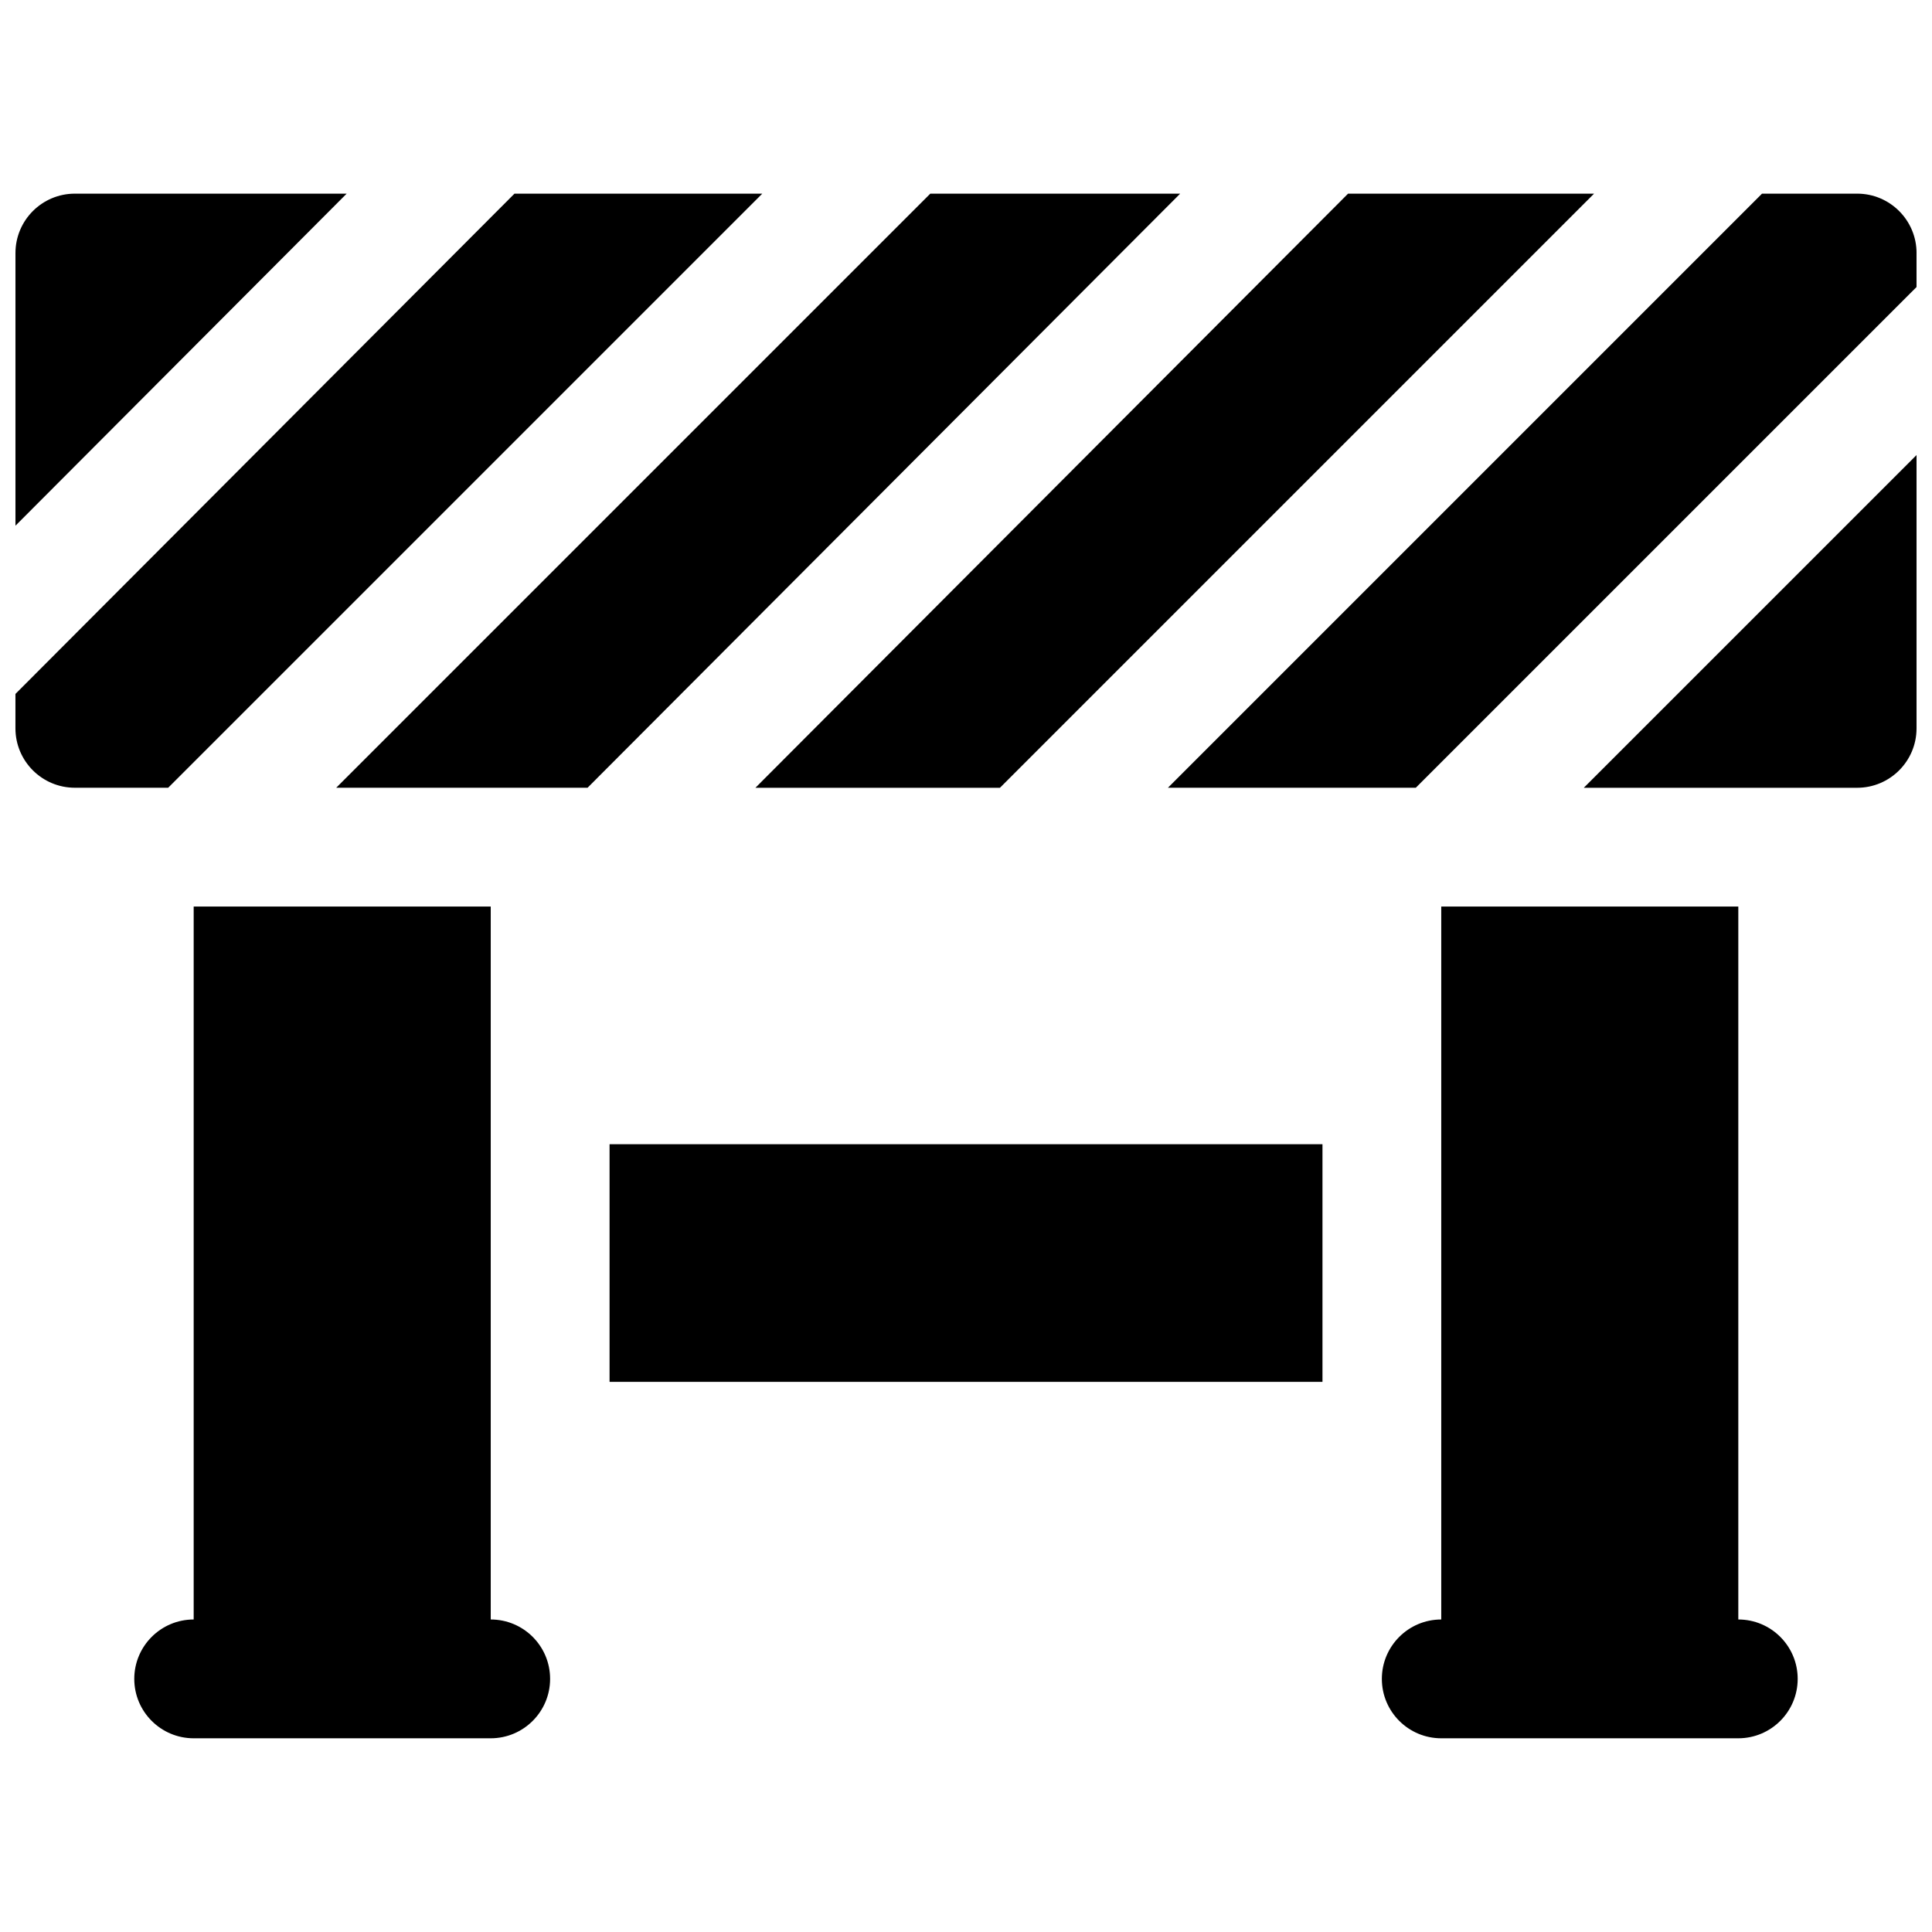
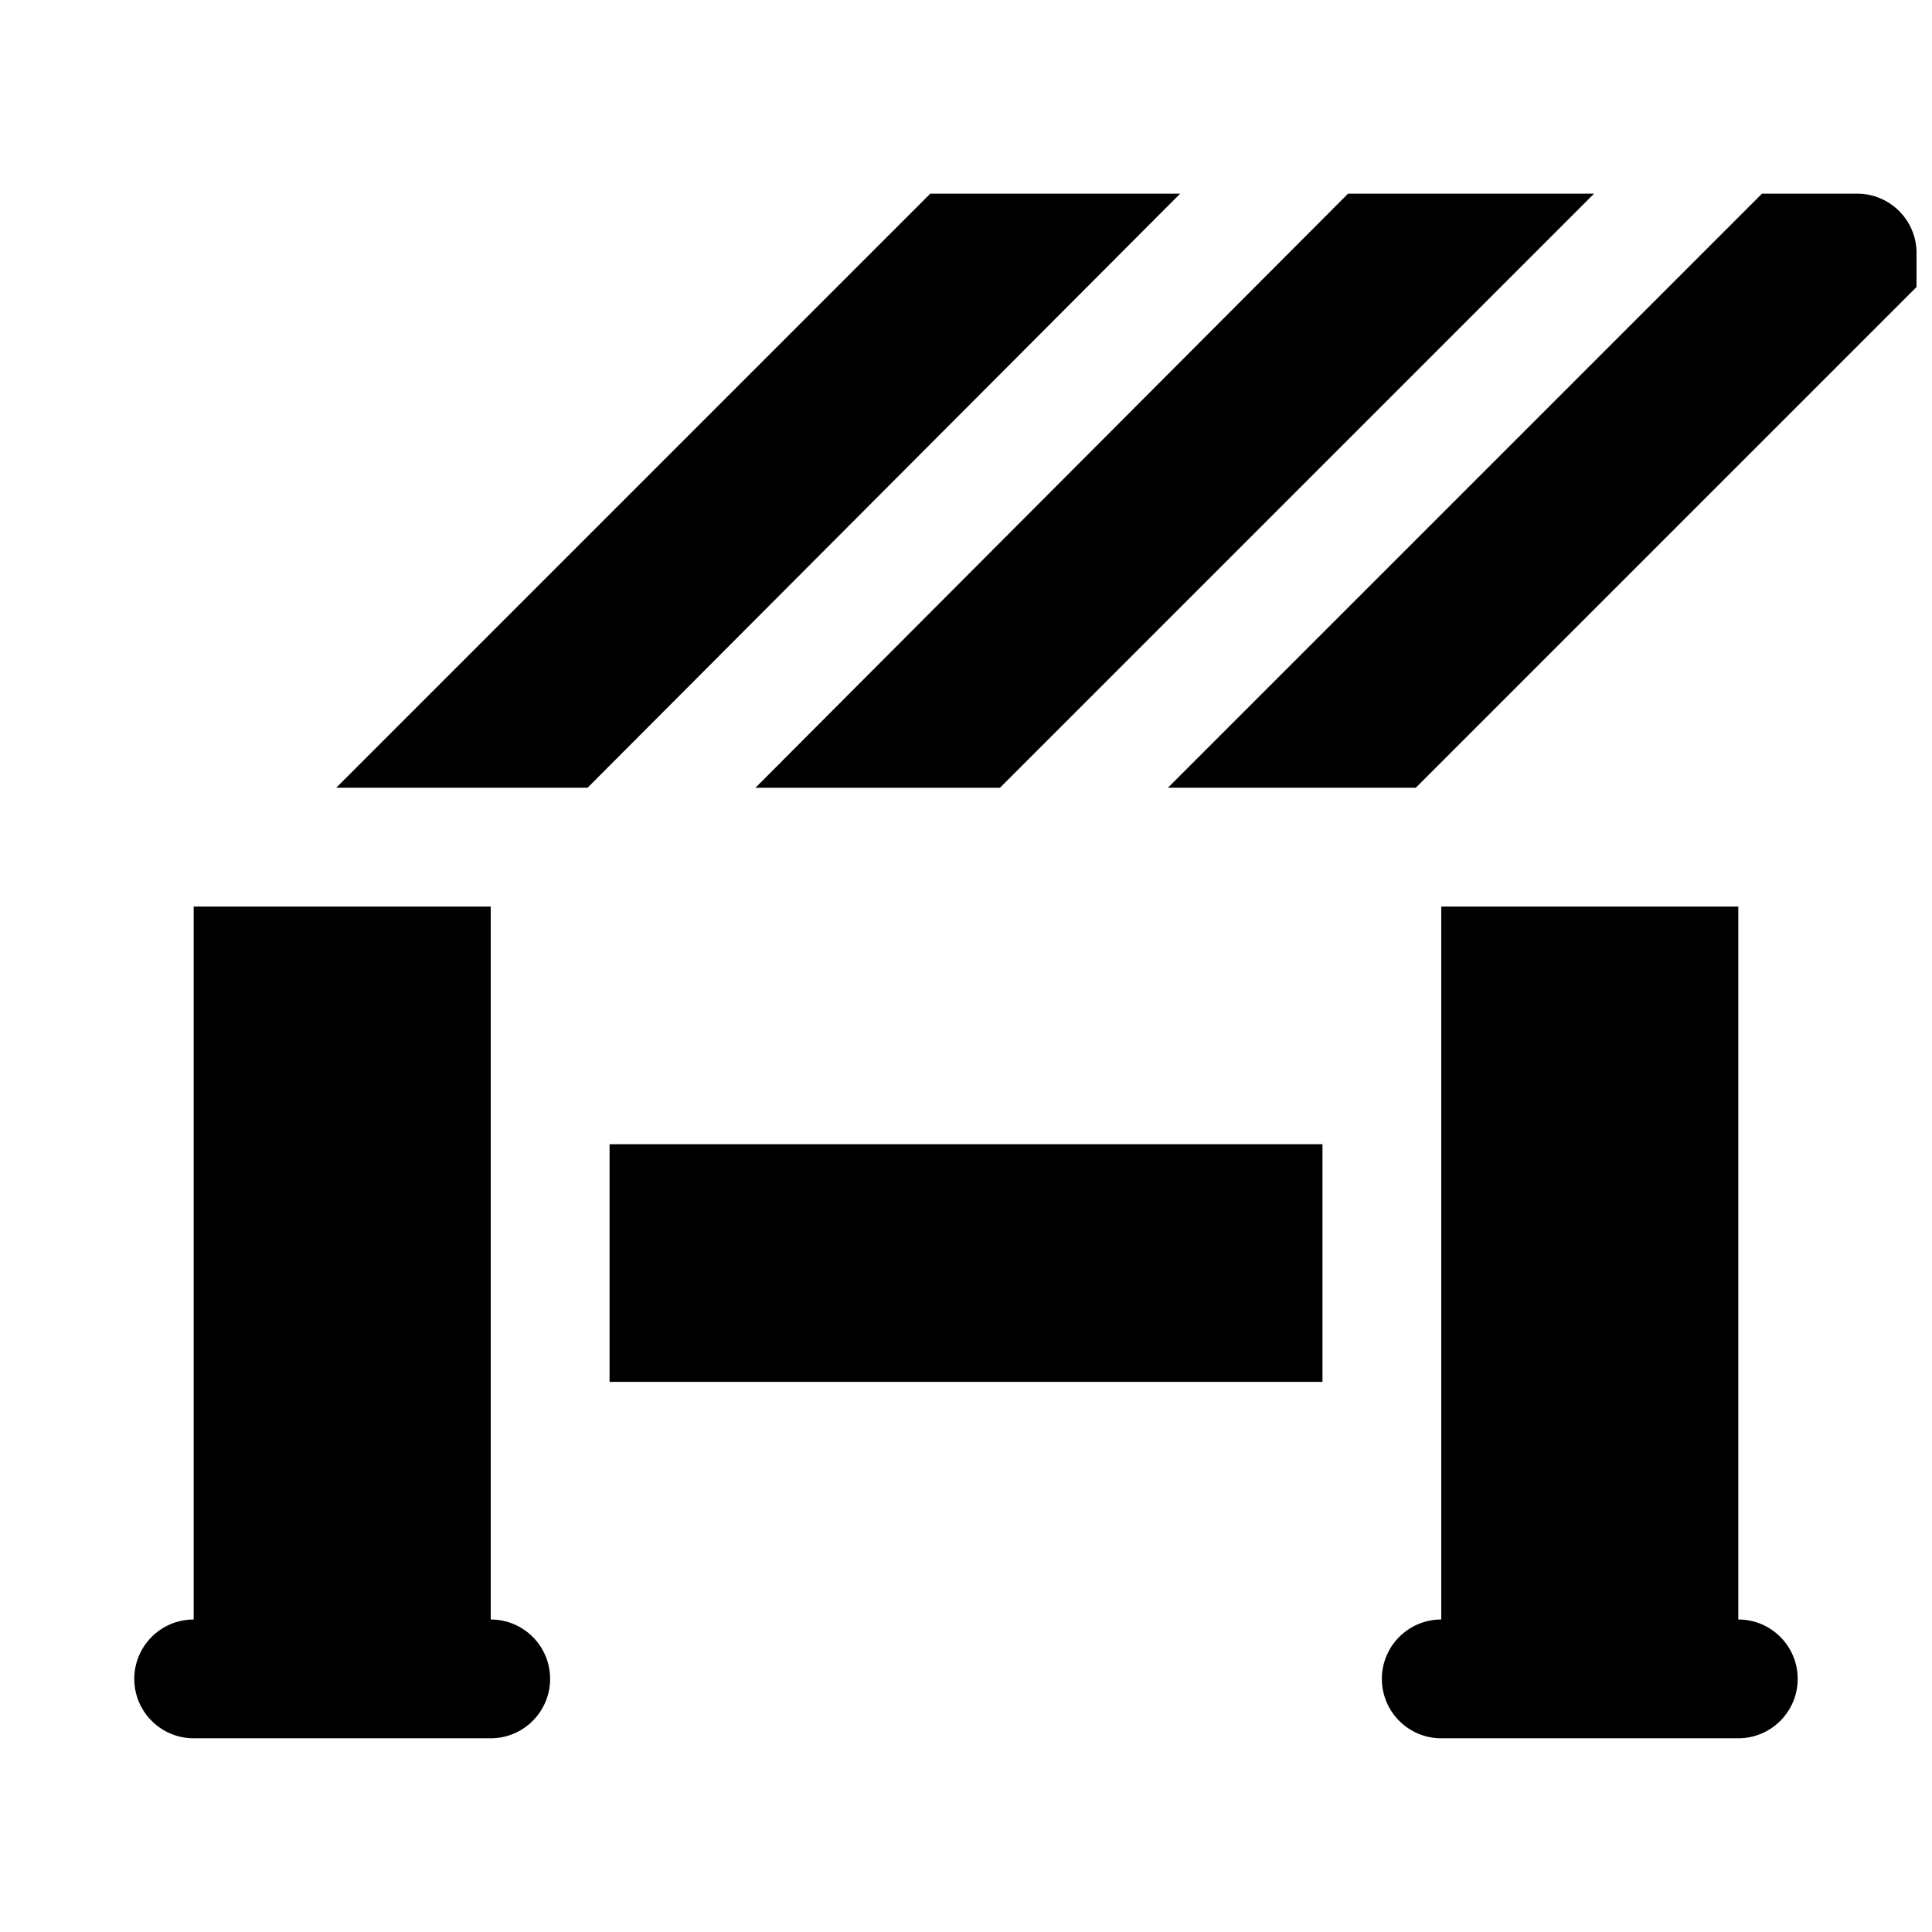
<svg xmlns="http://www.w3.org/2000/svg" width="800px" height="800px" version="1.1" viewBox="144 144 512 512">
  <defs>
    <clipPath id="d">
      <path d="m453 195h198.9v158h-198.9z" />
    </clipPath>
    <clipPath id="c">
-       <path d="m148.09 195h198.91v158h-198.91z" />
-     </clipPath>
+       </clipPath>
    <clipPath id="b">
      <path d="m148.09 195h87.906v89h-87.906z" />
    </clipPath>
    <clipPath id="a">
-       <path d="m563 264h88.902v89h-88.902z" />
-     </clipPath>
+       </clipPath>
  </defs>
  <path d="m408.99 352.77 157.44-157.44h-65.188l-157.05 157.44z" />
  <path d="m390.54 195.32-157.44 157.44h66.609l157.05-157.44z" />
  <g clip-path="url(#d)">
    <path d="m636.16 195.32h-25.207l-157.44 157.44h65.684l132.71-132.7v-8.996c0-8.691-7.051-15.746-15.742-15.746z" />
  </g>
  <g clip-path="url(#c)">
    <path d="m346.01 195.32h-65.668l-132.25 132.58v9.117c0 8.691 7.055 15.742 15.742 15.742h24.734z" />
  </g>
  <g clip-path="url(#b)">
-     <path d="m163.84 195.32c-8.688 0-15.742 7.055-15.742 15.746v72.25l87.773-87.996z" />
-   </g>
+     </g>
  <g clip-path="url(#a)">
    <path d="m636.16 352.77c8.691 0 15.742-7.055 15.742-15.742v-72.43l-88.18 88.172z" />
  </g>
  <path d="m305.54 447.23h188.93v62.977h-188.93z" />
  <path d="m274.05 573.18v-188.93h-78.723v188.93c-8.691 0-15.742 7.055-15.742 15.742 0 8.691 7.055 15.742 15.742 15.742h78.715c8.691 0 15.742-7.055 15.742-15.742 0.008-8.688-7.043-15.742-15.734-15.742z" />
  <path d="m604.67 573.18v-188.93h-78.723v188.93c-8.691 0-15.742 7.055-15.742 15.742 0 8.691 7.055 15.742 15.742 15.742h78.715c8.691 0 15.742-7.055 15.742-15.742 0.008-8.688-7.043-15.742-15.734-15.742z" />
</svg>